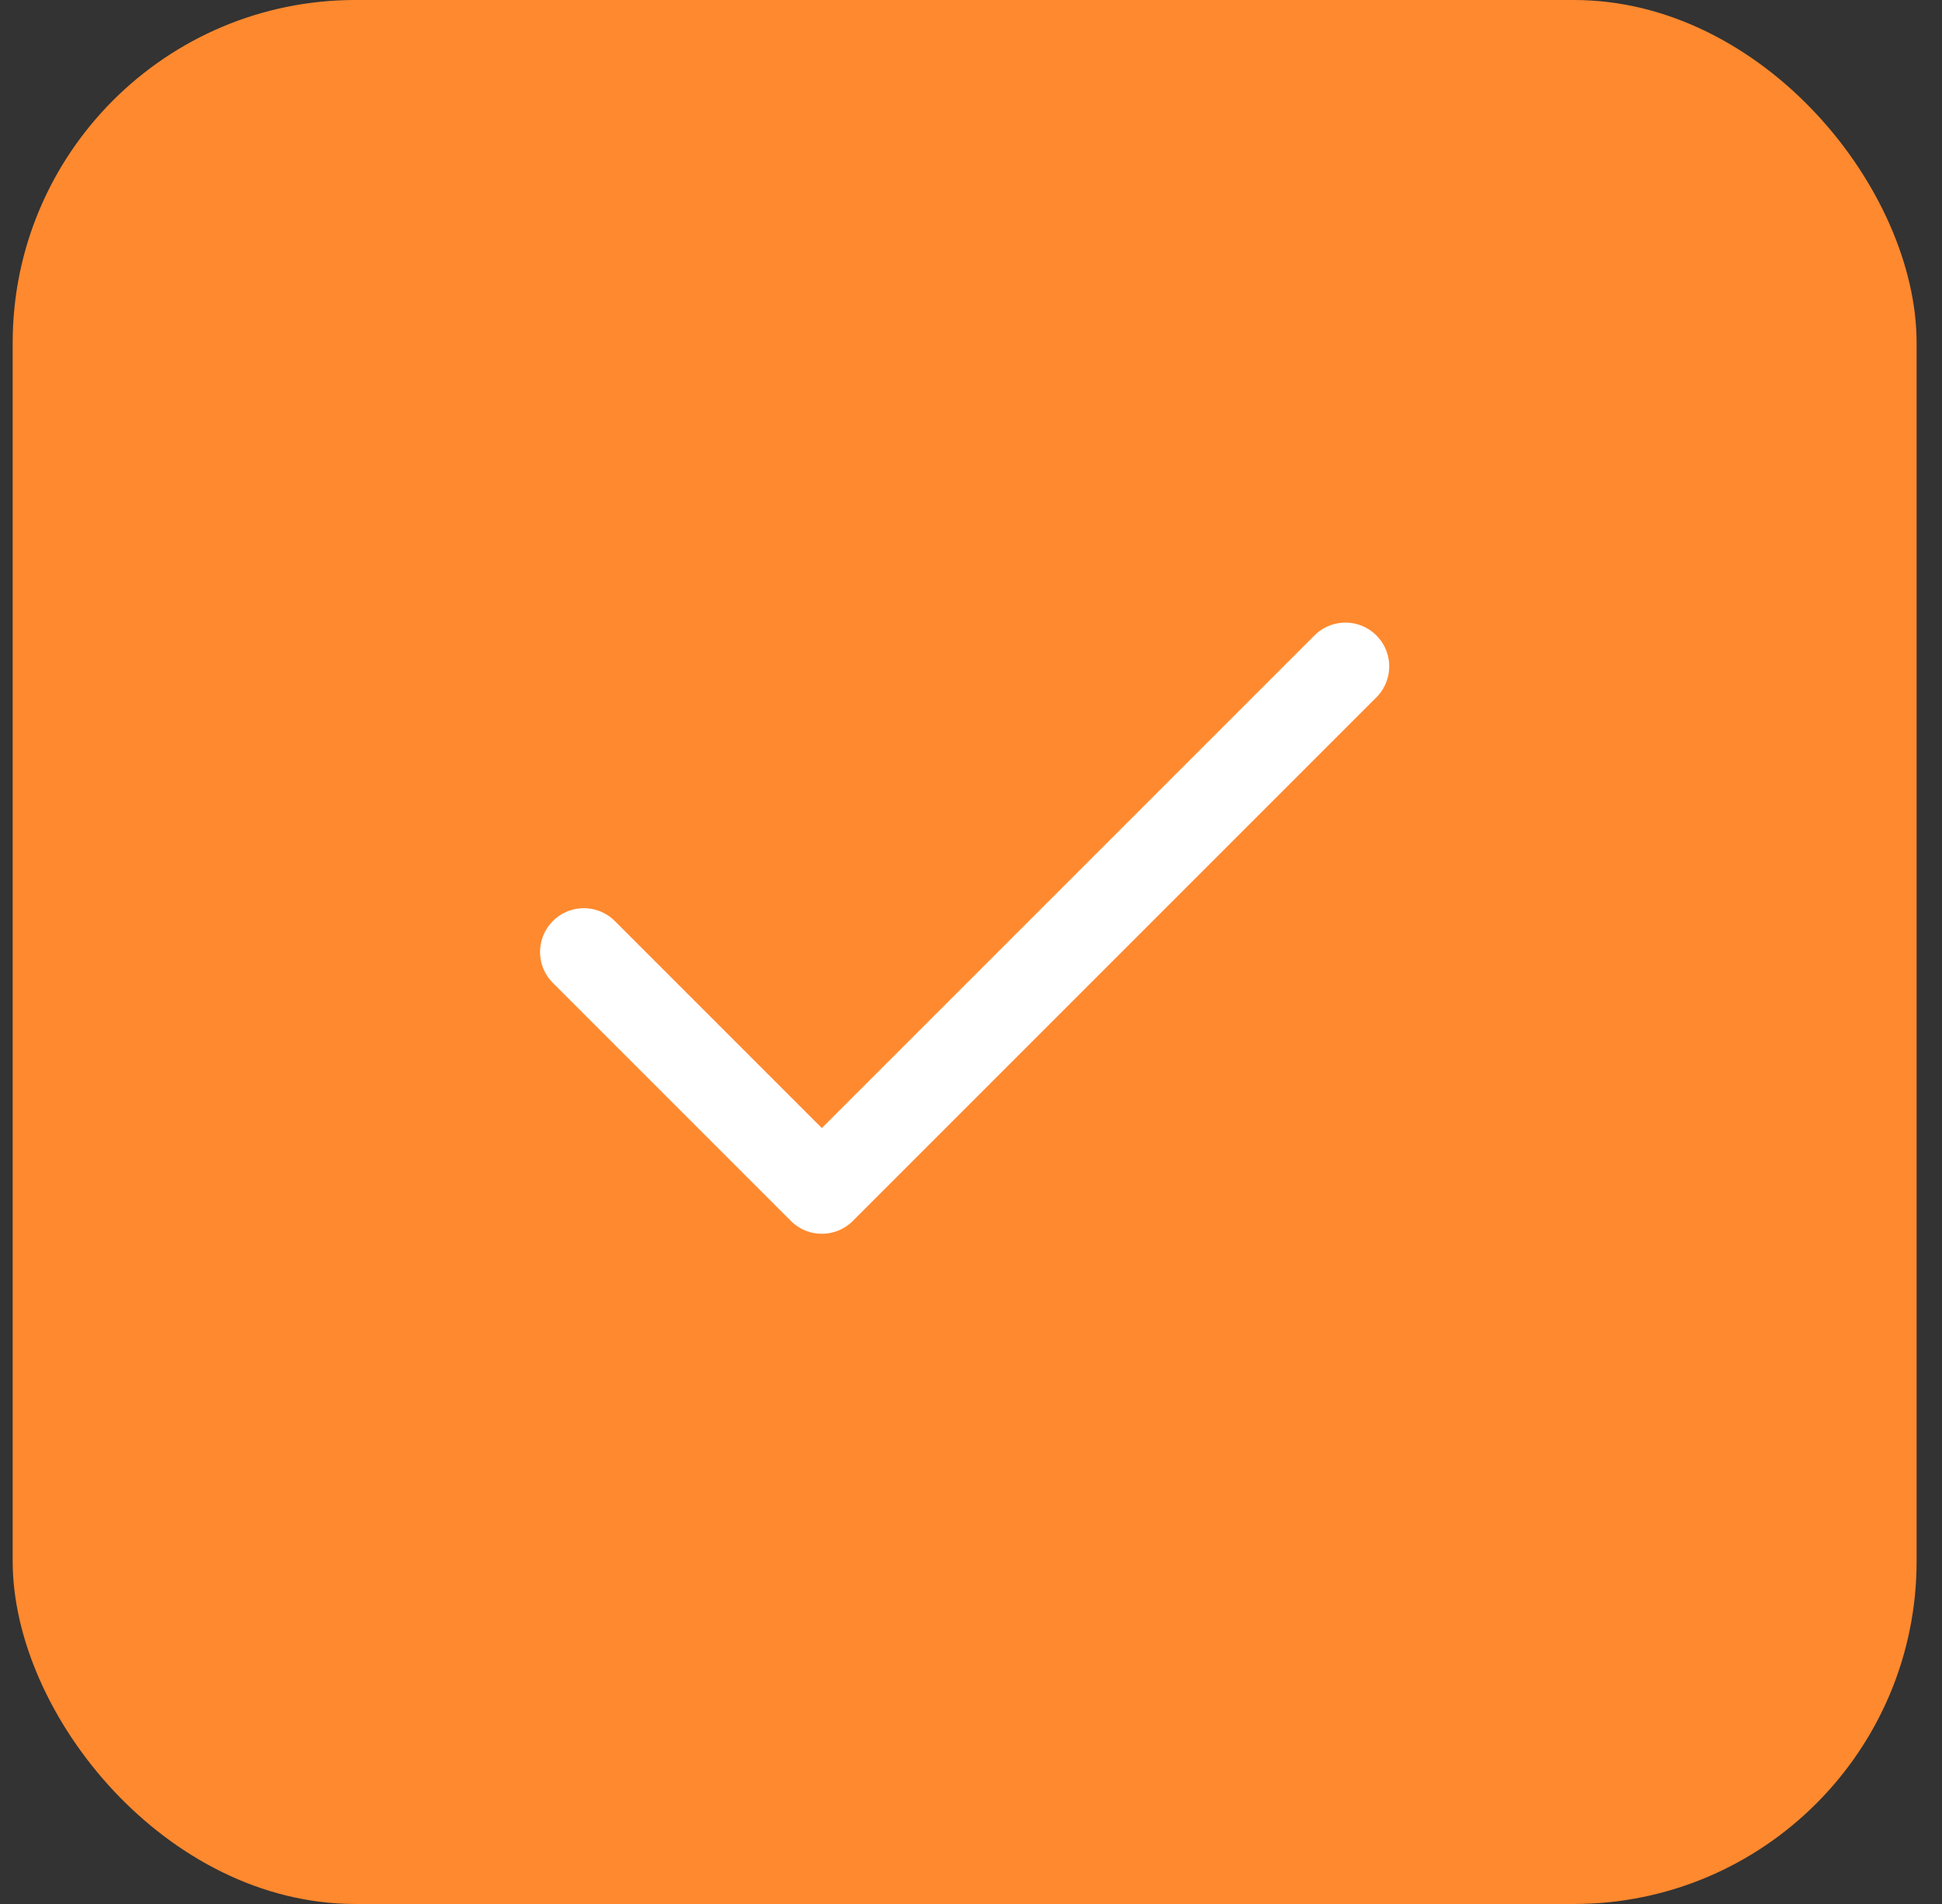
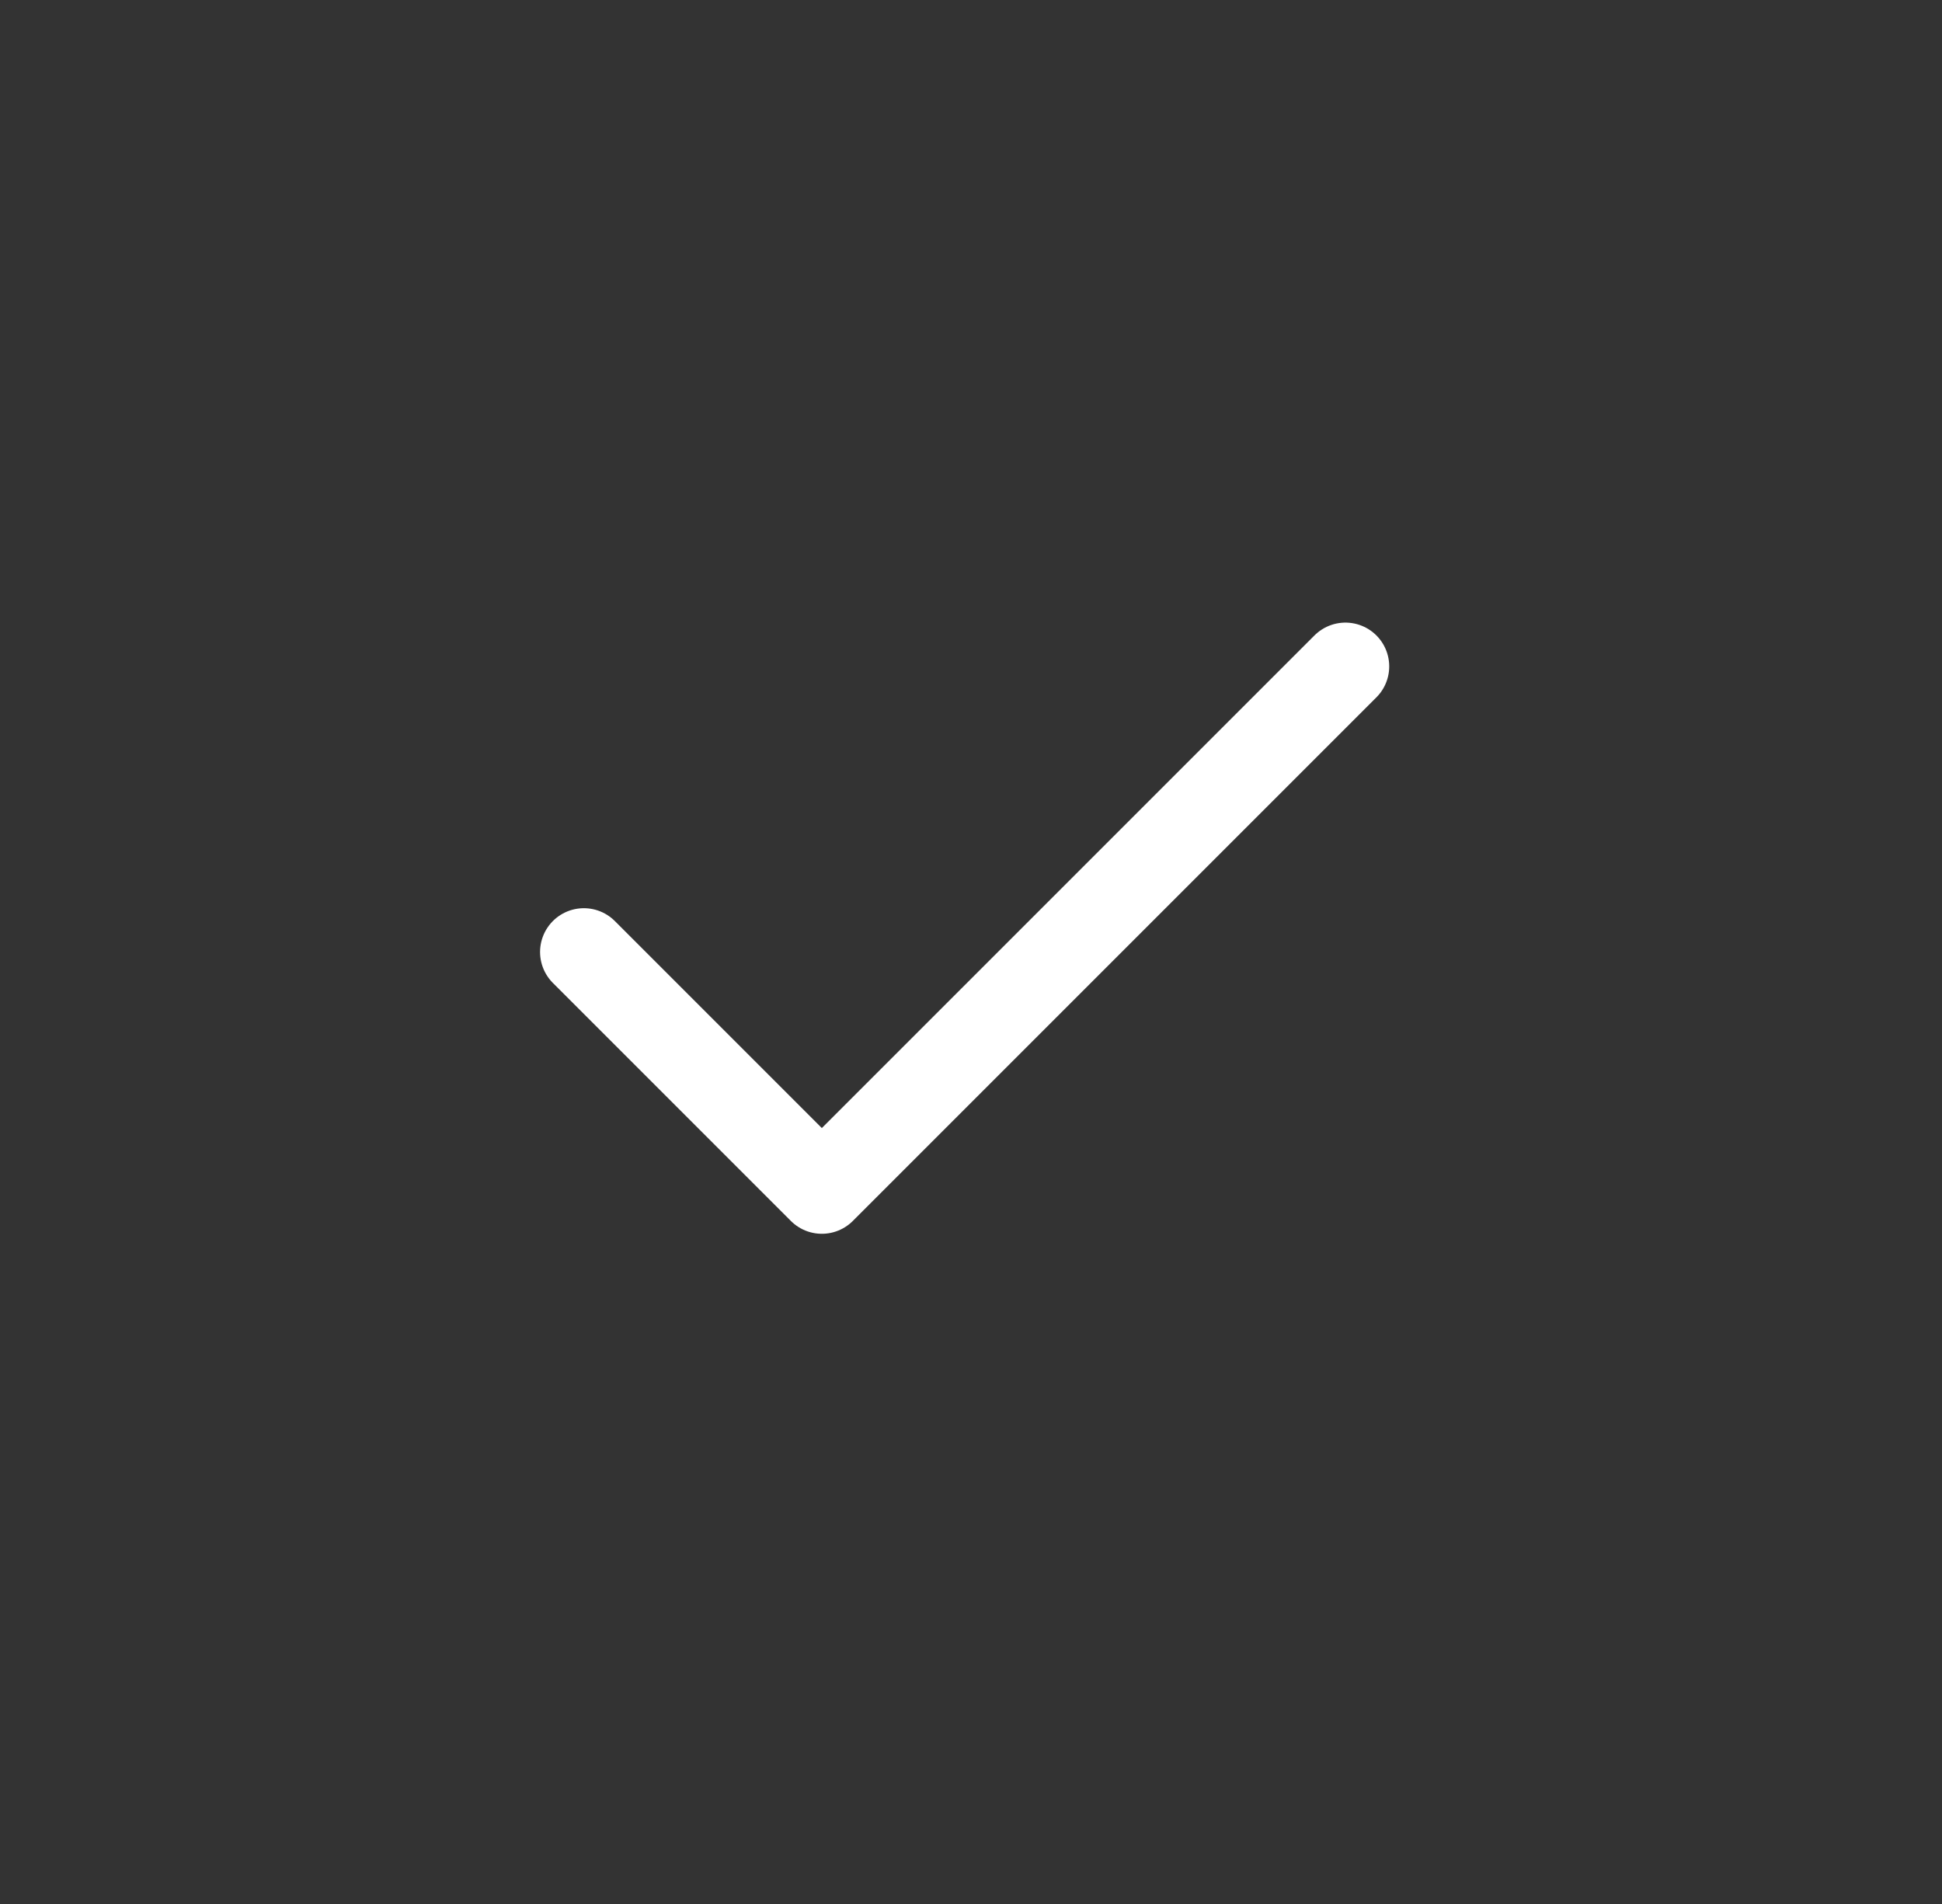
<svg xmlns="http://www.w3.org/2000/svg" width="51" height="50" viewBox="0 0 51 50" fill="none">
  <rect x="0" y="0" width="51" height="50" fill="#333333" stroke="none" />
-   <rect x="0.333" width="50" height="50" rx="9" fill="#FF892E" />
  <path d="M35.333 17.5L21.583 31.25L15.333 25" stroke="white" stroke-width="2.3" stroke-linecap="round" stroke-linejoin="round" />
</svg>